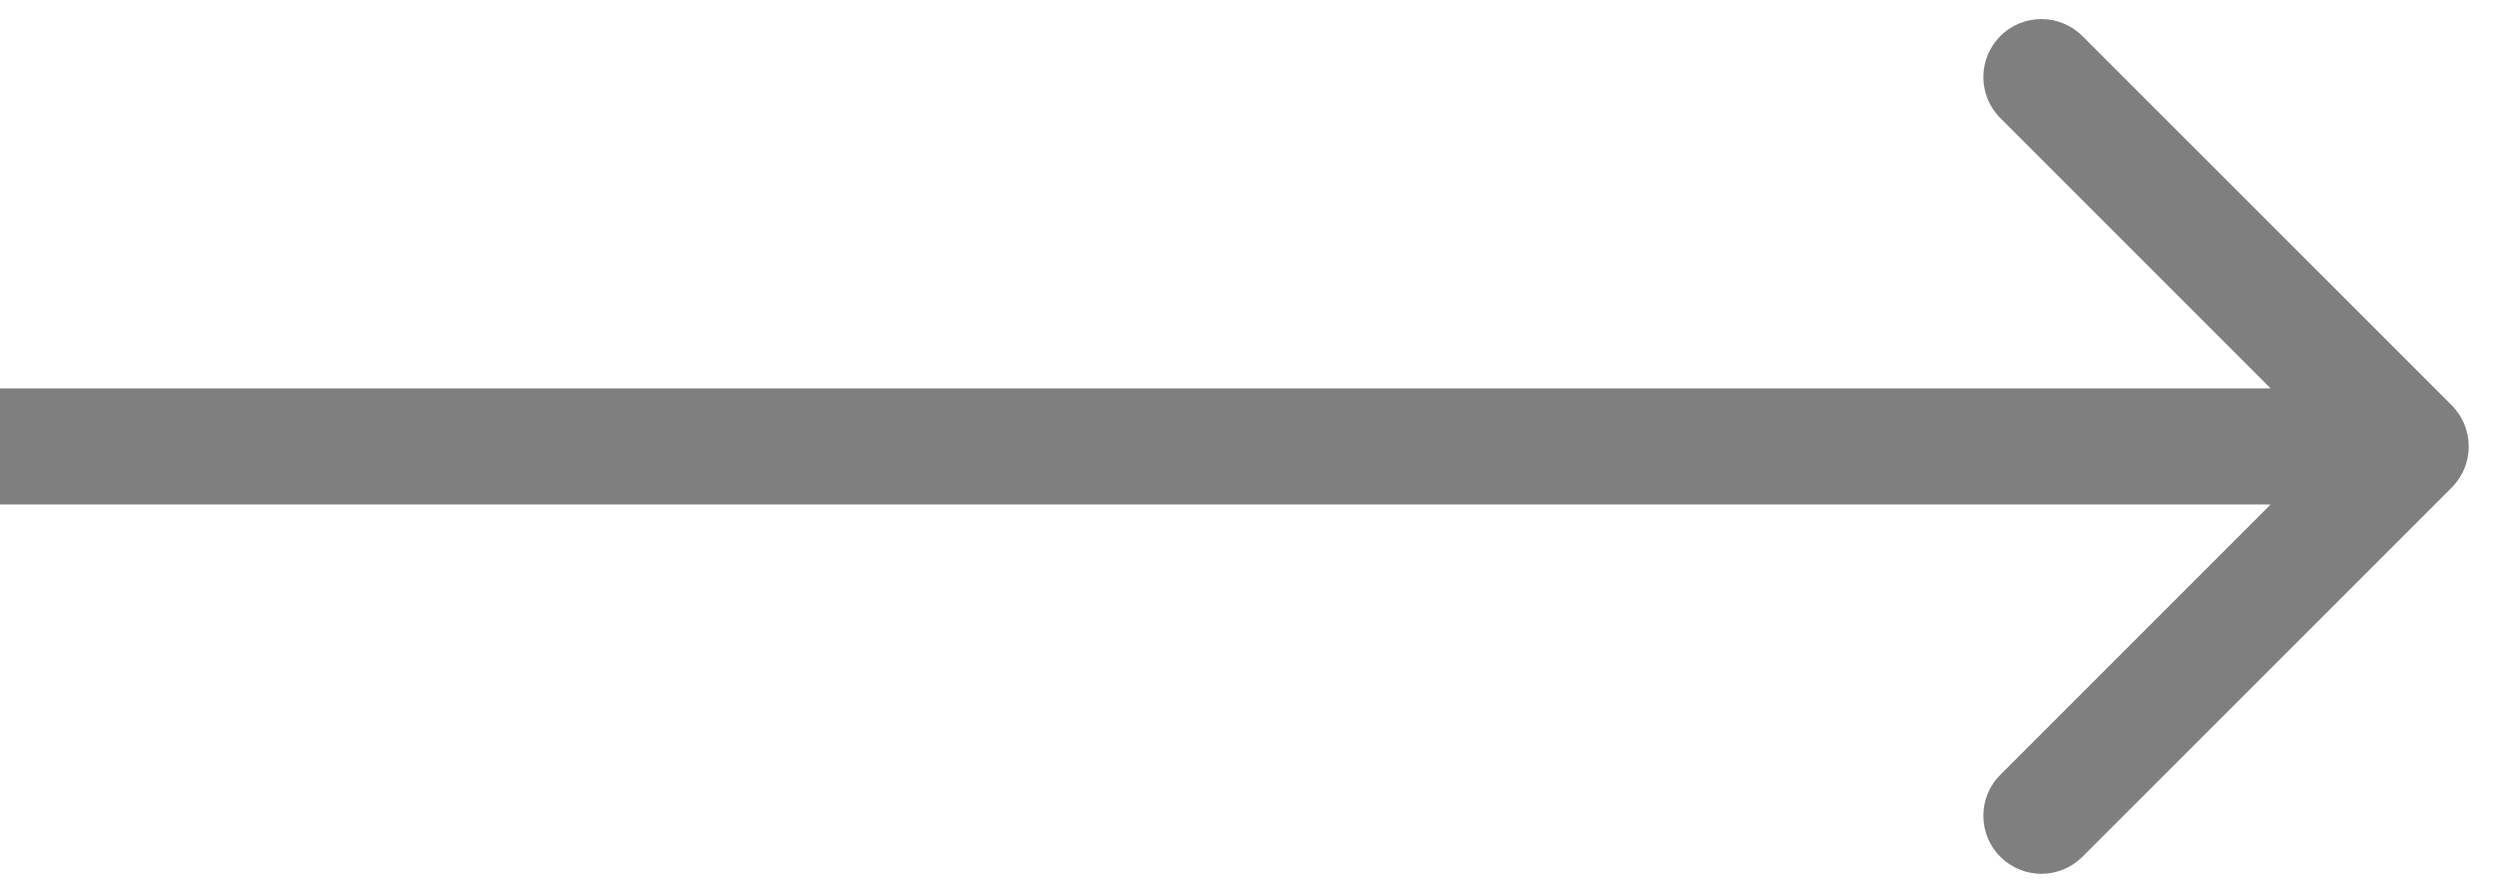
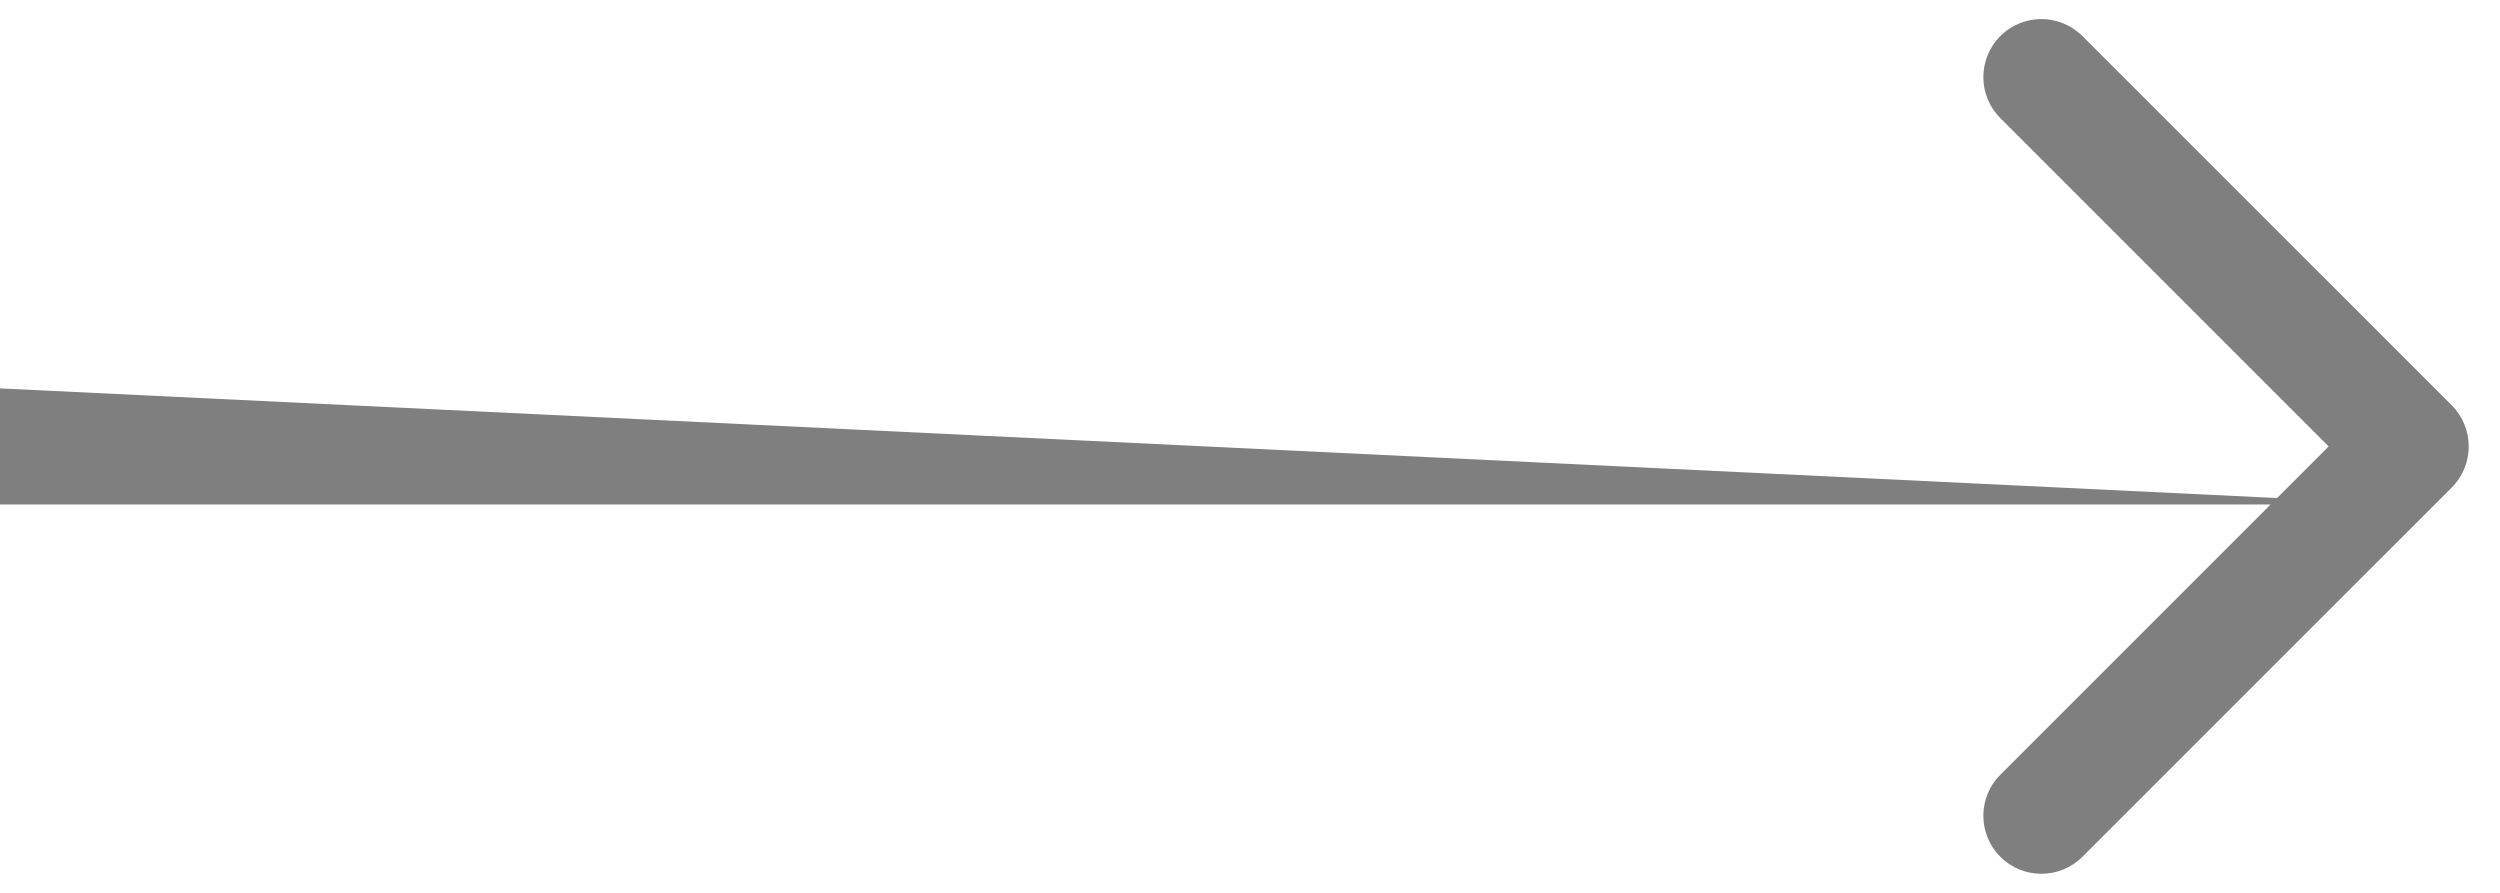
<svg xmlns="http://www.w3.org/2000/svg" width="28" height="10" viewBox="0 0 28 10" fill="none">
-   <path d="M27.46 5.46C27.713 5.206 27.713 4.794 27.46 4.54L23.323 0.404C23.069 0.15 22.658 0.15 22.404 0.404C22.15 0.658 22.15 1.069 22.404 1.323L26.081 5L22.404 8.677C22.15 8.931 22.15 9.342 22.404 9.596C22.658 9.85 23.069 9.85 23.323 9.596L27.46 5.46ZM-5.68853e-08 5.65L27 5.65L27 4.35L5.68853e-08 4.35L-5.68853e-08 5.65Z" fill="black" fill-opacity="0.5" />
+   <path d="M27.46 5.46C27.713 5.206 27.713 4.794 27.46 4.54L23.323 0.404C23.069 0.15 22.658 0.15 22.404 0.404C22.15 0.658 22.15 1.069 22.404 1.323L26.081 5L22.404 8.677C22.15 8.931 22.15 9.342 22.404 9.596C22.658 9.85 23.069 9.85 23.323 9.596L27.46 5.46ZM-5.68853e-08 5.65L27 5.65L5.68853e-08 4.35L-5.68853e-08 5.65Z" fill="black" fill-opacity="0.5" />
</svg>